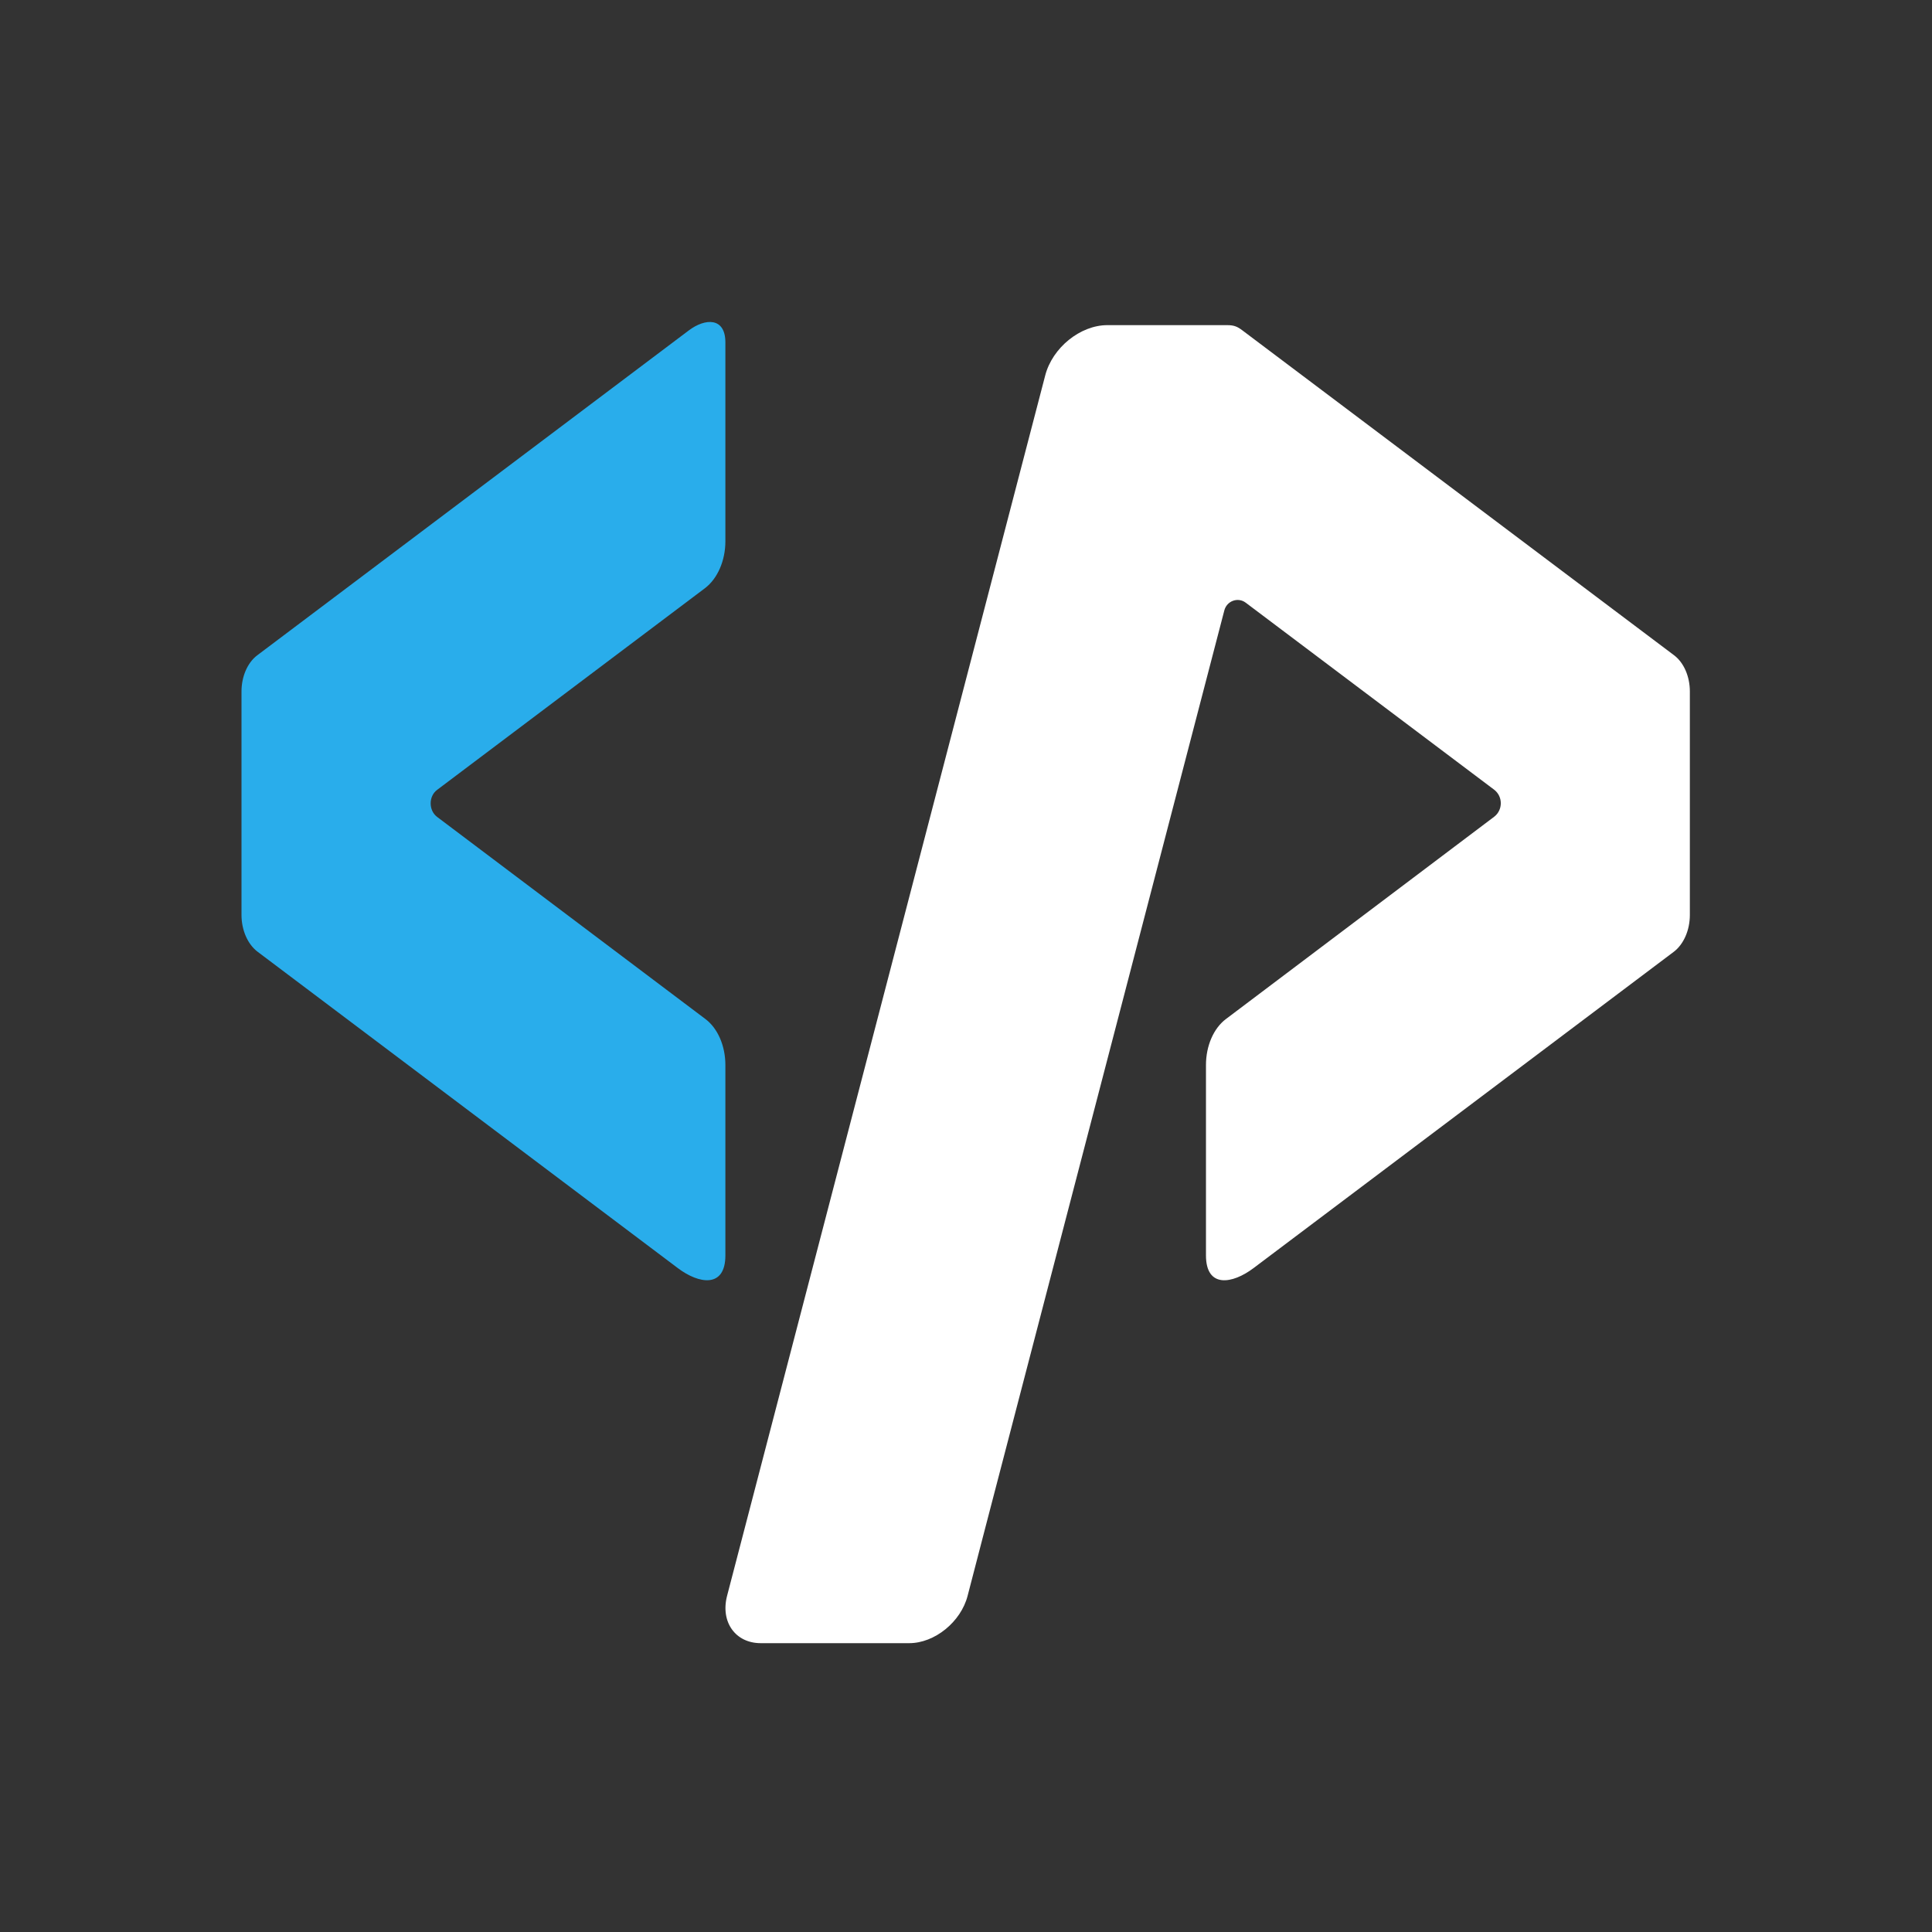
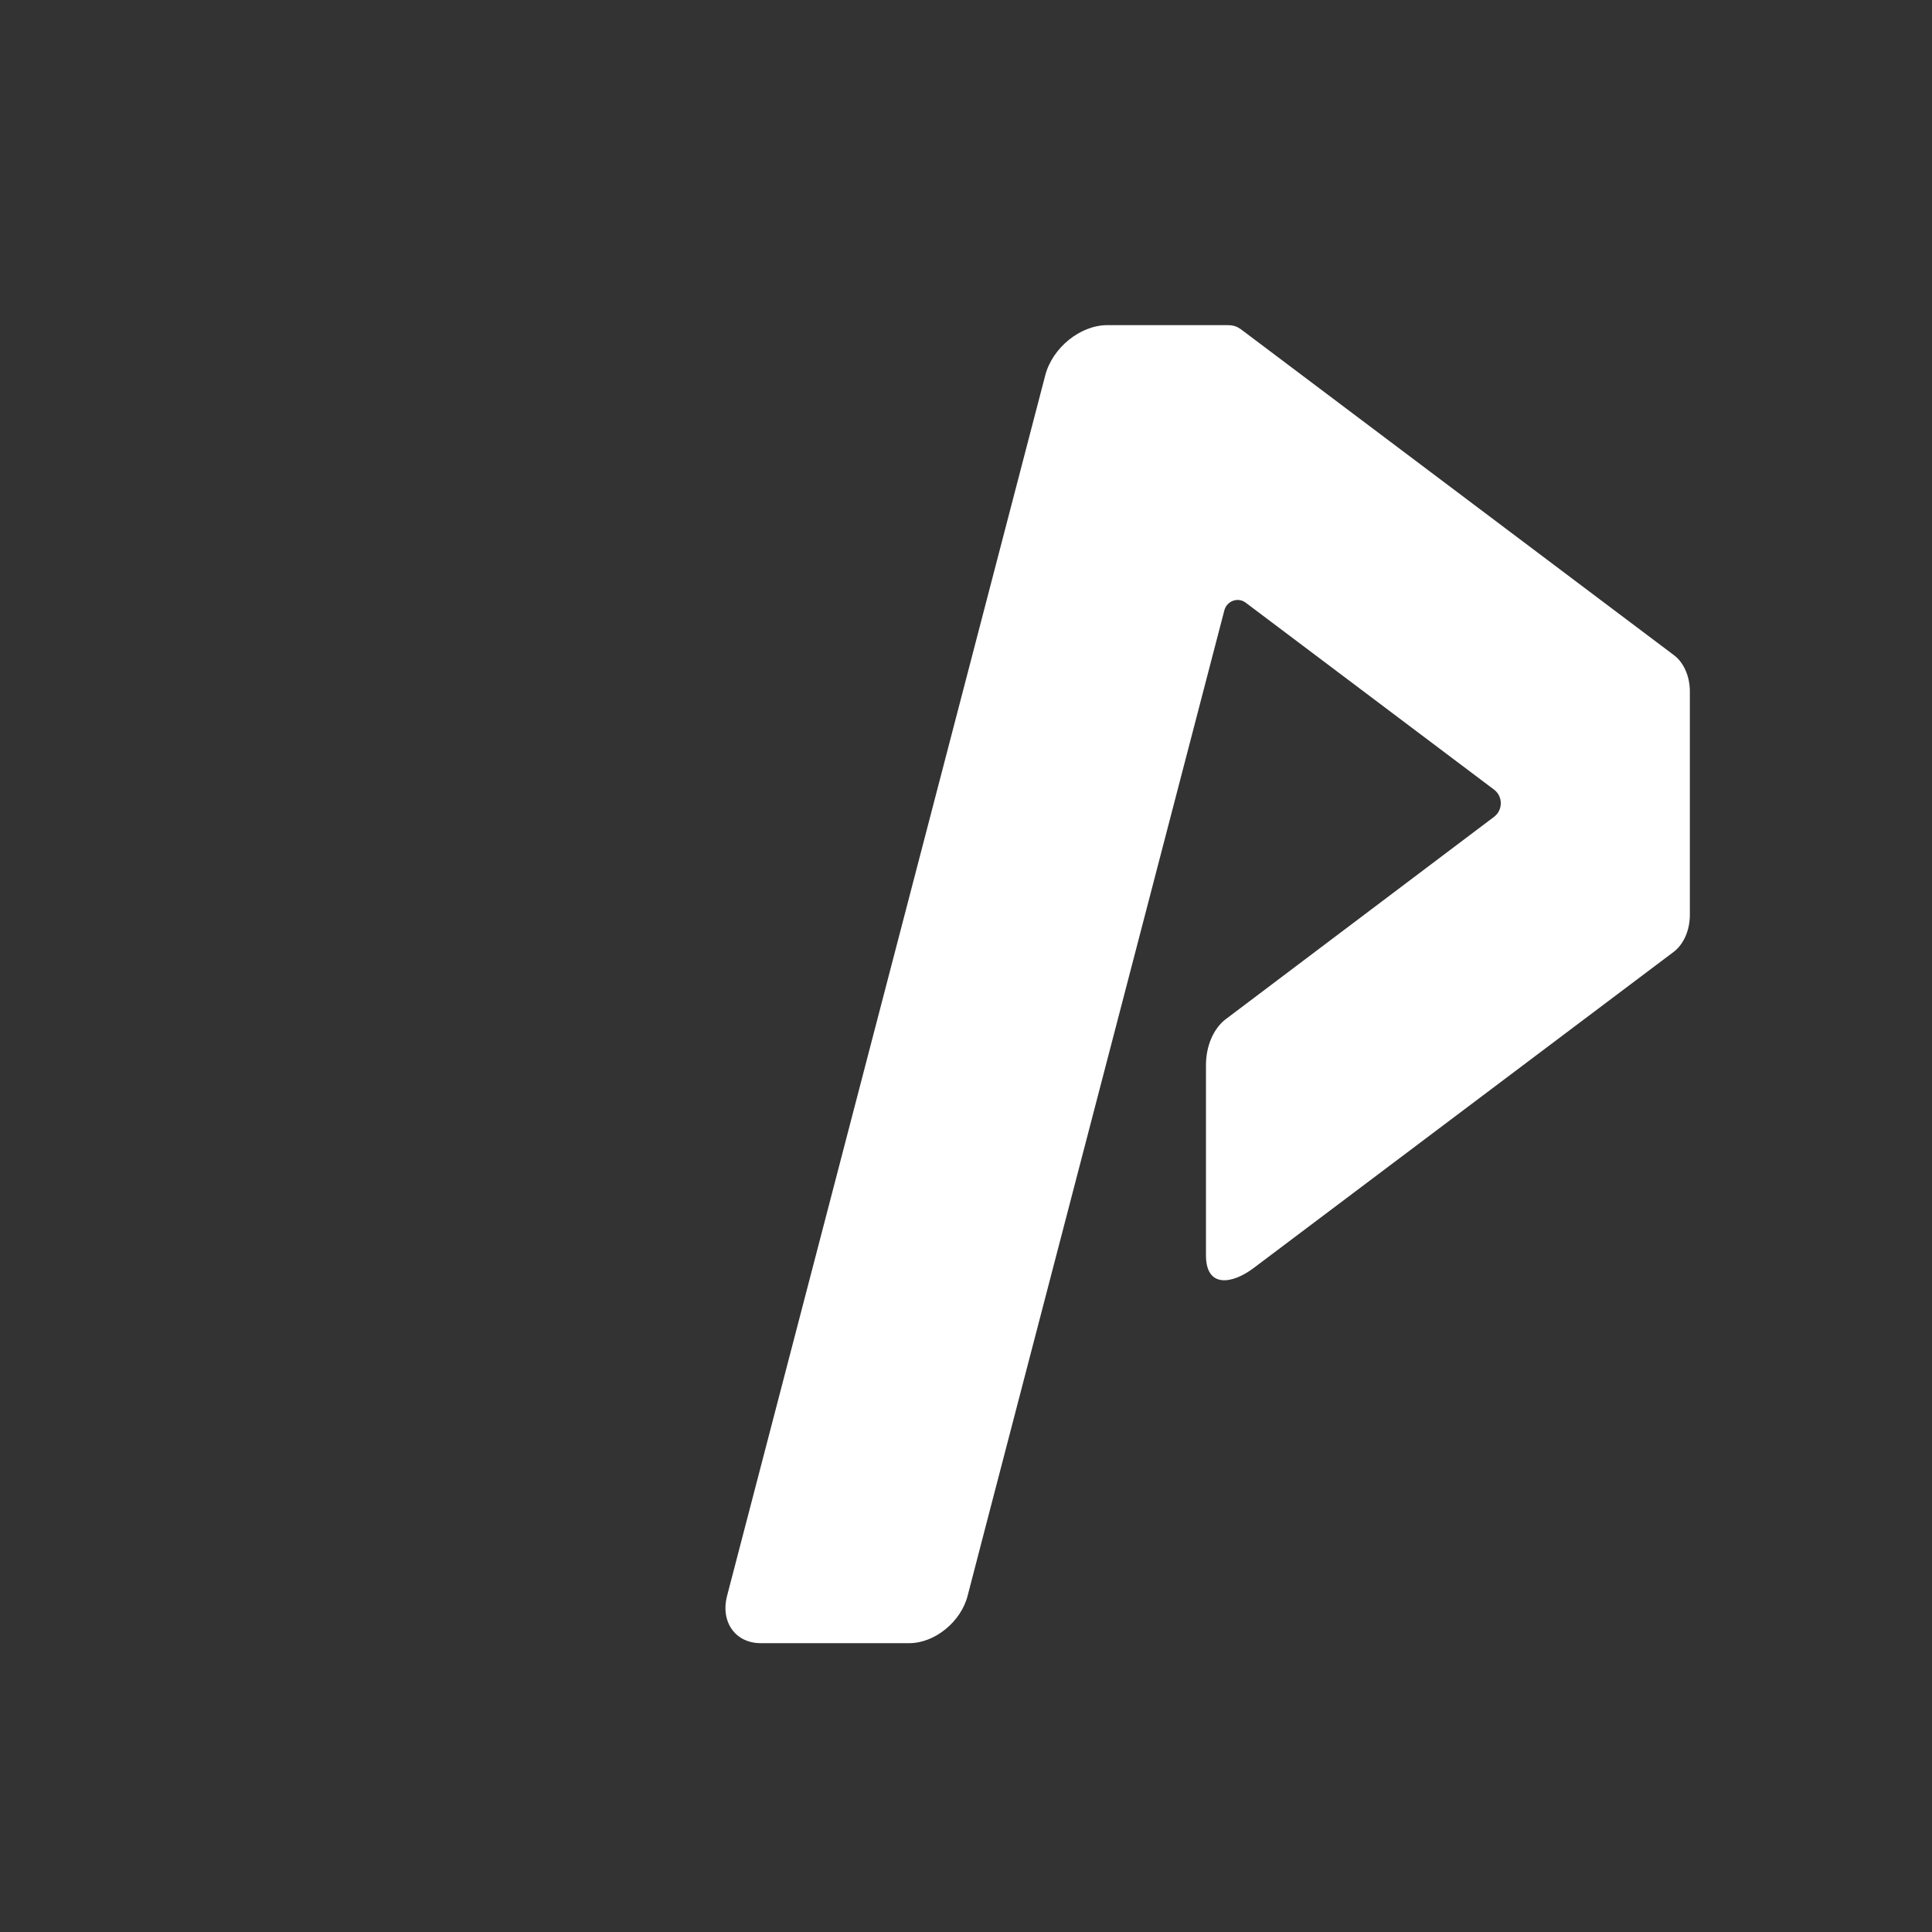
<svg xmlns="http://www.w3.org/2000/svg" width="24" height="24" viewBox="0 0 24 24" fill="none">
  <rect x="0" y="0" width="24" height="24" fill="#333333" stroke="none" />
-   <path d="M9.011 4.254V6.724C9.011 6.965 8.913 7.189 8.757 7.307L5.43 9.812C5.323 9.892 5.323 10.067 5.43 10.148L8.762 12.658C8.916 12.773 9.011 12.992 9.011 13.23V15.595C9.011 16.004 8.683 15.952 8.419 15.752L3.2 11.823C3.077 11.73 3 11.555 3 11.366V8.59C3 8.403 3.075 8.231 3.196 8.14L8.556 4.105C8.76 3.951 9.011 3.939 9.011 4.254Z" fill="#29ADEB" />
  <path d="M20.796 8.14L15.436 4.106C15.373 4.058 15.331 4.039 15.244 4.039H13.756C13.42 4.039 13.073 4.319 12.984 4.664L9.032 19.824C8.948 20.148 9.135 20.412 9.45 20.412H11.295C11.61 20.412 11.936 20.149 12.02 19.824L12.247 18.95L13.215 15.236L13.975 12.32L15.209 7.583C15.24 7.464 15.379 7.414 15.475 7.487L18.561 9.81C18.671 9.894 18.671 10.062 18.561 10.146L15.23 12.658C15.076 12.773 14.981 12.992 14.981 13.23V15.595C14.981 16.005 15.309 15.952 15.573 15.752L20.793 11.823C20.915 11.73 20.992 11.555 20.992 11.366V8.59C20.992 8.403 20.917 8.231 20.796 8.14Z" fill="white" />
</svg>